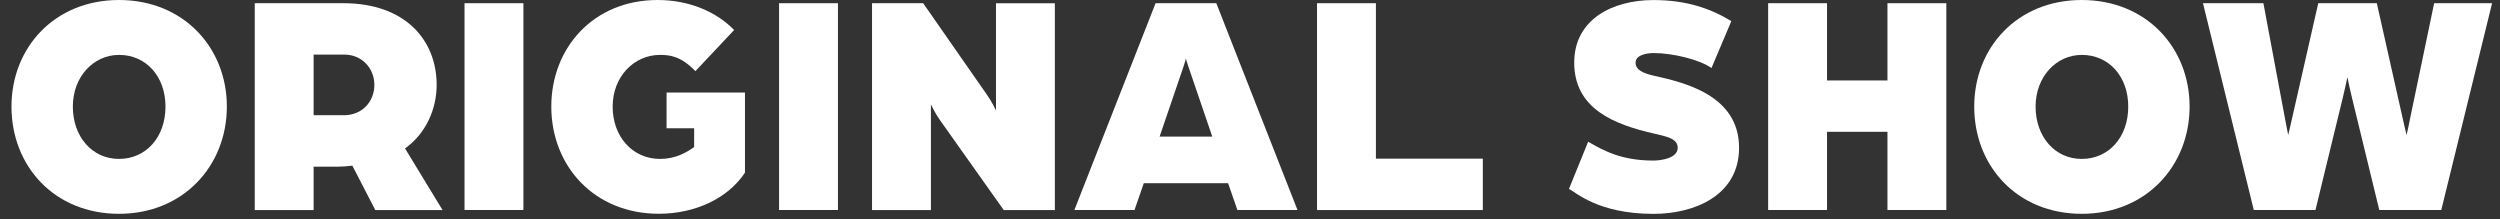
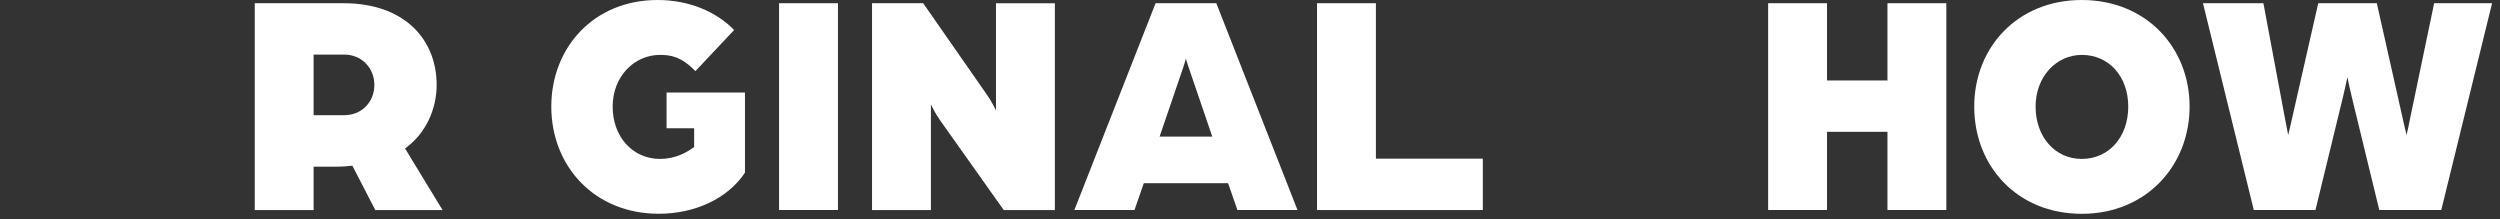
<svg xmlns="http://www.w3.org/2000/svg" width="194" height="17" viewBox="0 0 194 17" fill="none">
  <rect x="0" y="0" width="194" height="17" fill="#333333" stroke="none" />
-   <path d="M0.891 8.272C0.891 3.691 4.234 0 9.235 0C14.237 0 17.604 3.691 17.604 8.272C17.604 12.853 14.237 16.592 9.235 16.592C4.234 16.592 0.891 12.905 0.891 8.272ZM12.842 8.272C12.842 5.944 11.351 4.26 9.235 4.26C7.264 4.26 5.652 5.944 5.652 8.272C5.652 10.601 7.143 12.332 9.235 12.332C11.328 12.332 12.842 10.649 12.842 8.272Z" fill="white" />
  <path d="M19.769 0.249H26.646C31.431 0.249 33.884 3.098 33.884 6.589C33.884 8.445 33.066 10.352 31.431 11.518L34.341 16.3H29.123L27.343 12.857C26.862 12.905 26.598 12.933 26.213 12.933H24.337V16.3H19.769V0.253V0.249ZM26.694 8.941C28.113 8.941 29.051 7.875 29.051 6.589C29.051 5.302 28.089 4.236 26.718 4.236H24.337V8.941H26.694Z" fill="white" />
-   <path d="M36.047 0.249H40.616V16.296H36.047V0.249Z" fill="white" />
  <path d="M42.781 8.272C42.781 3.691 46.075 0 51.029 0C53.409 0 55.549 0.866 56.968 2.329L53.962 5.523C52.856 4.356 51.966 4.26 51.221 4.26C49.201 4.26 47.542 5.944 47.542 8.272C47.542 10.601 49.081 12.332 51.221 12.332C52.423 12.332 53.265 11.835 53.866 11.414V9.951H51.726V7.178H57.81V13.394C56.487 15.402 53.938 16.588 51.125 16.588C46.123 16.588 42.781 12.897 42.781 8.268V8.272Z" fill="white" />
  <path d="M60.456 0.249H65.025V16.296H60.456V0.249Z" fill="white" />
  <path d="M67.67 0.249H71.637L76.591 7.358C76.952 7.855 77.288 8.573 77.288 8.573V0.253H81.857V16.3H77.89L72.936 9.314C72.575 8.817 72.239 8.1 72.239 8.1V16.3H67.67V0.253V0.249Z" fill="white" />
  <path d="M89.673 0.249H94.386L100.686 16.296H96.021L95.3 14.216H88.759L88.037 16.296H83.372L89.673 0.249ZM94.073 10.601L92.222 5.178C92.077 4.781 92.053 4.633 92.029 4.533C92.029 4.533 91.981 4.757 91.837 5.178L89.985 10.601H94.073Z" fill="white" />
  <path d="M102.201 0.249H106.77V12.312H115.066V16.3H102.201V0.253V0.249Z" fill="white" />
-   <path d="M121.75 14.665L123.241 10.997C124.443 11.691 125.814 12.46 128.315 12.46C128.796 12.46 130.191 12.312 130.191 11.47C130.191 10.701 129.205 10.581 128.315 10.356C125.309 9.663 122.159 8.472 122.159 4.857C122.159 1.515 125.117 0.004 128.315 0.004C130.888 0.004 132.764 0.673 134.351 1.639L132.812 5.278C131.898 4.633 129.83 4.116 128.315 4.116C127.93 4.116 126.92 4.216 126.92 4.857C126.92 5.426 127.497 5.675 128.315 5.871C130.648 6.392 134.952 7.358 134.952 11.47C134.952 15.137 131.537 16.596 128.315 16.596C123.939 16.596 122.231 14.861 121.75 14.665Z" fill="white" />
  <path d="M137.208 0.249H141.777V6.244H146.467V0.249H151.035V16.296H146.467V10.228H141.777V16.296H137.208V0.249Z" fill="white" />
  <path d="M153.2 8.272C153.2 3.691 156.543 0 161.545 0C166.546 0 169.913 3.691 169.913 8.272C169.913 12.853 166.546 16.592 161.545 16.592C156.543 16.592 153.2 12.901 153.2 8.272ZM165.152 8.272C165.152 5.944 163.661 4.26 161.545 4.26C159.573 4.26 157.962 5.944 157.962 8.272C157.962 10.601 159.453 12.332 161.545 12.332C163.637 12.332 165.152 10.649 165.152 8.272Z" fill="white" />
  <path d="M170.951 0.249H175.64L177.323 9.238C177.395 9.683 177.491 10.056 177.564 10.476C177.66 10.056 177.732 9.807 177.852 9.238L179.896 0.249H184.441L186.461 9.238C186.581 9.807 186.653 10.056 186.749 10.476C186.846 10.056 186.918 9.759 187.014 9.238L188.89 0.249H193.386L189.443 16.296H184.633L182.517 7.603C182.373 7.034 182.277 6.537 182.157 5.992C182.036 6.537 181.94 7.034 181.796 7.603L179.68 16.296H174.894L170.951 0.249Z" fill="white" />
</svg>